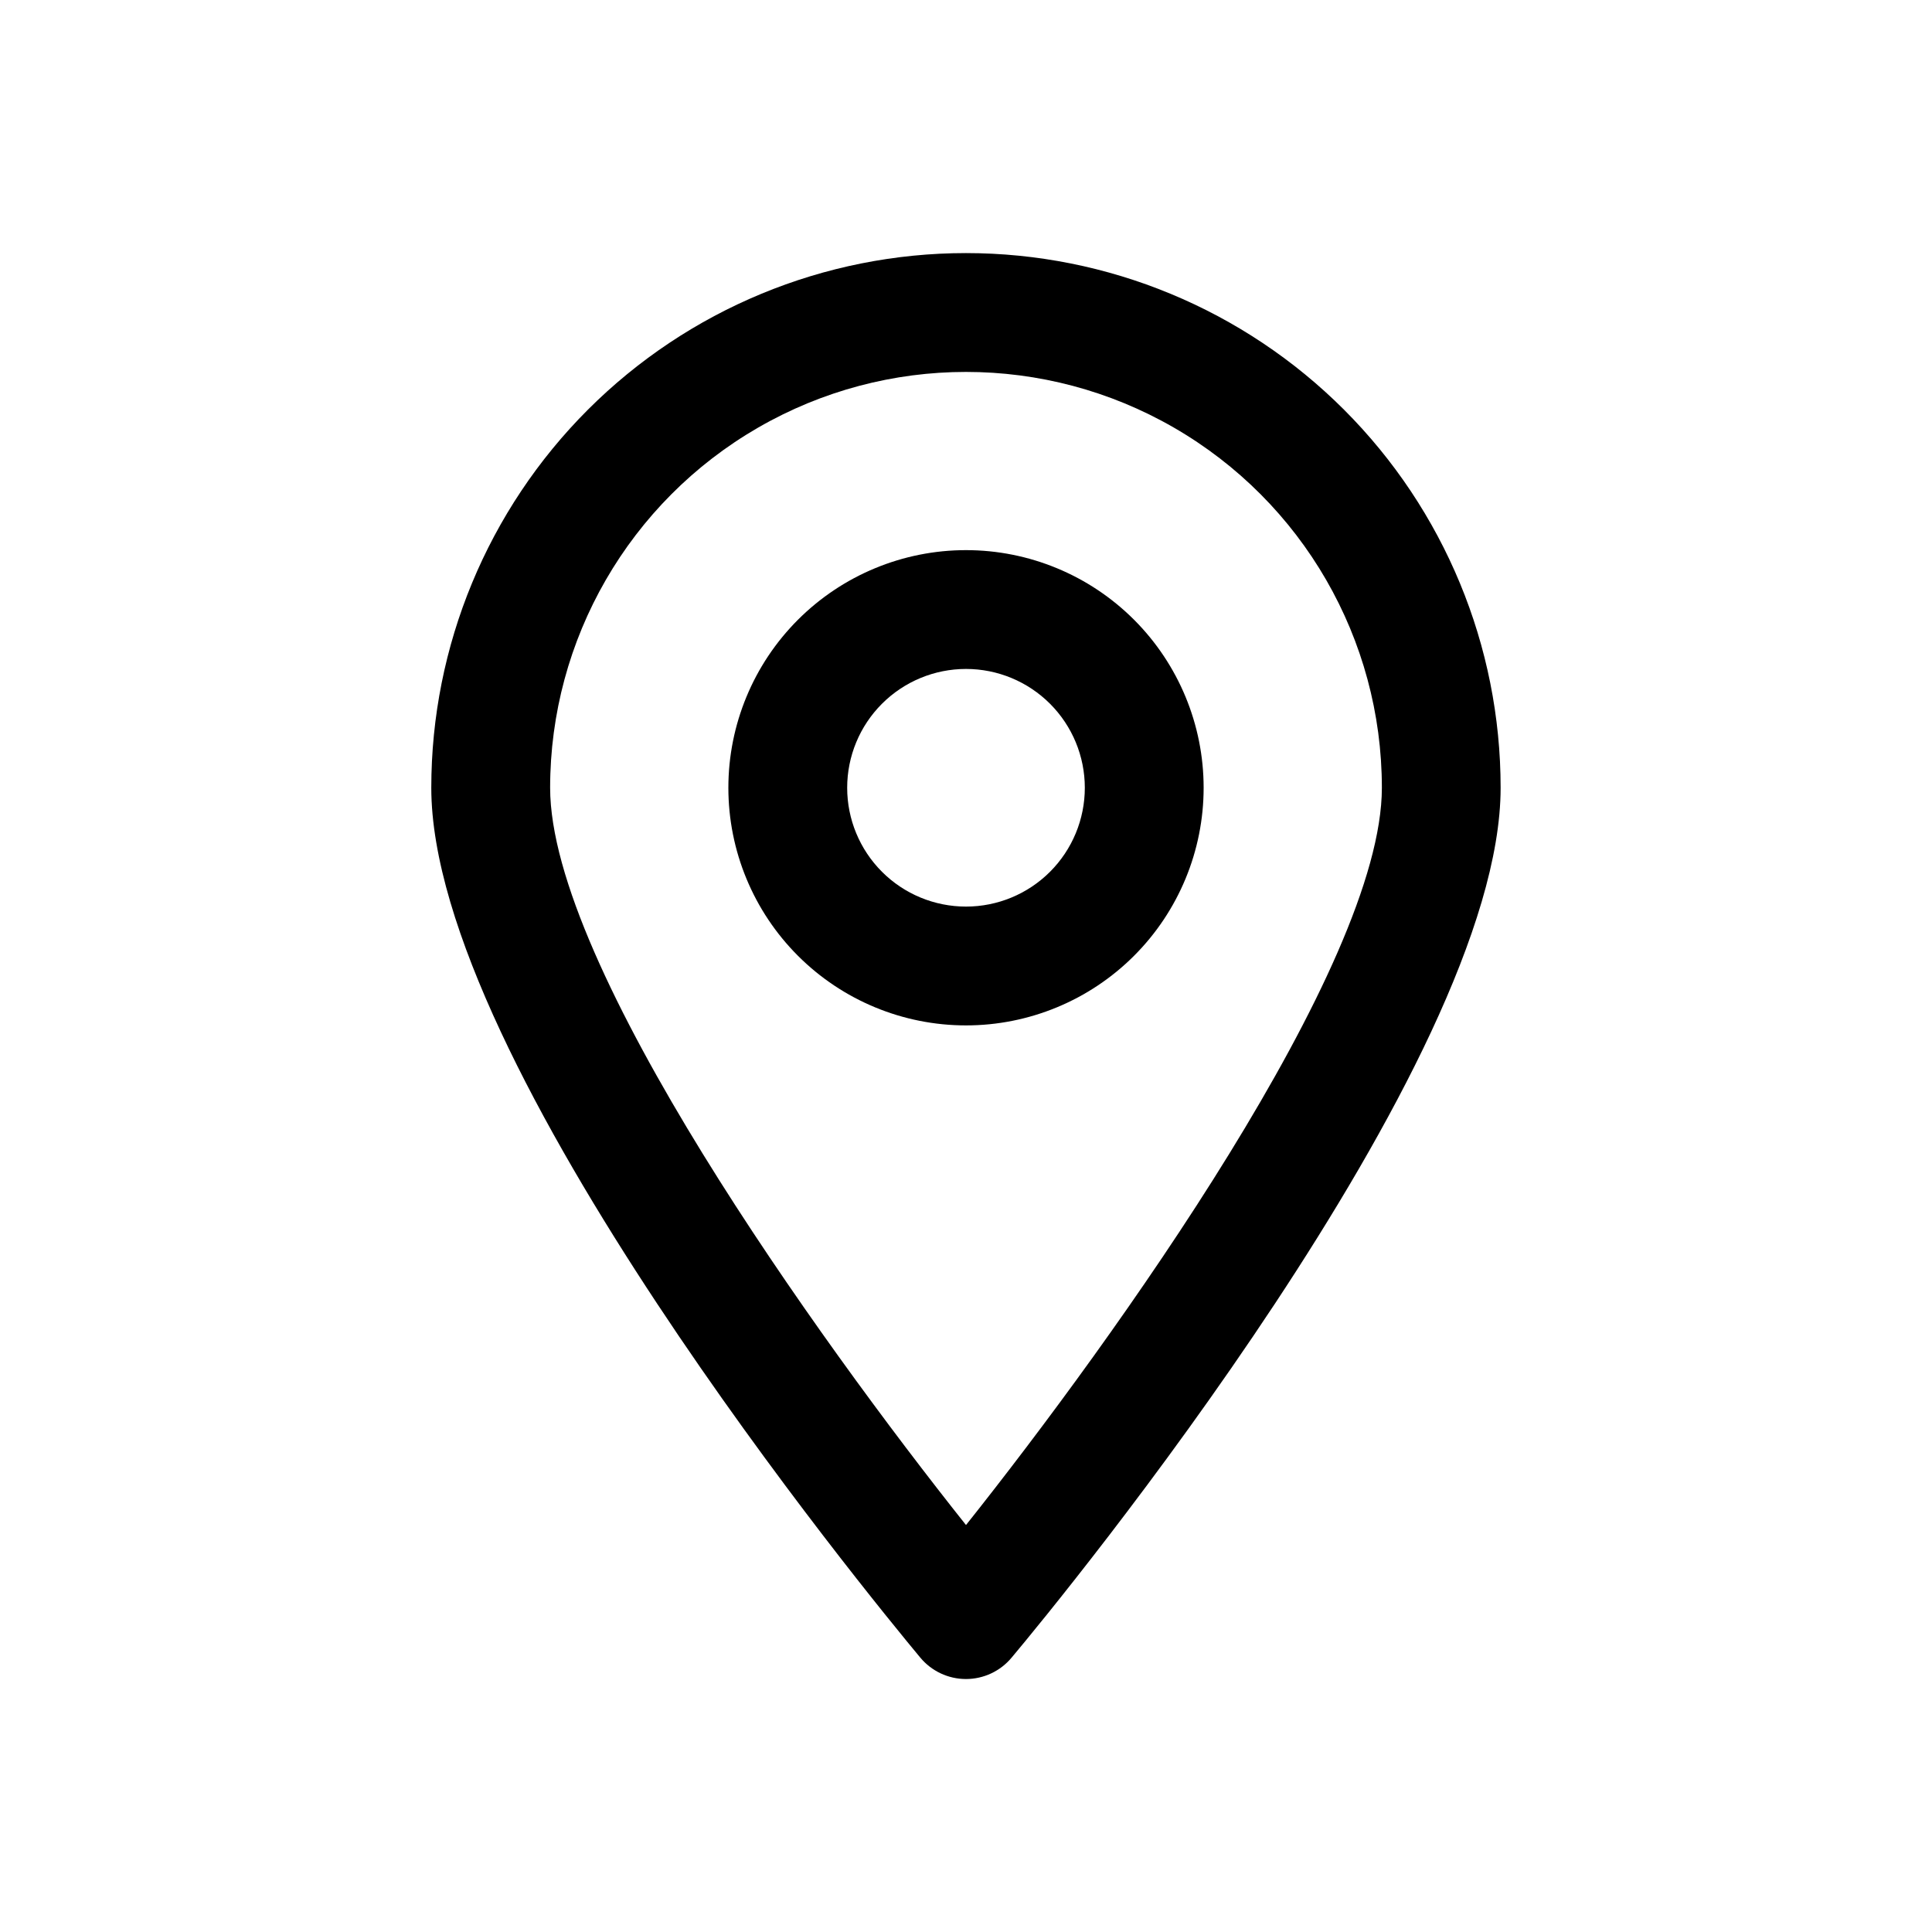
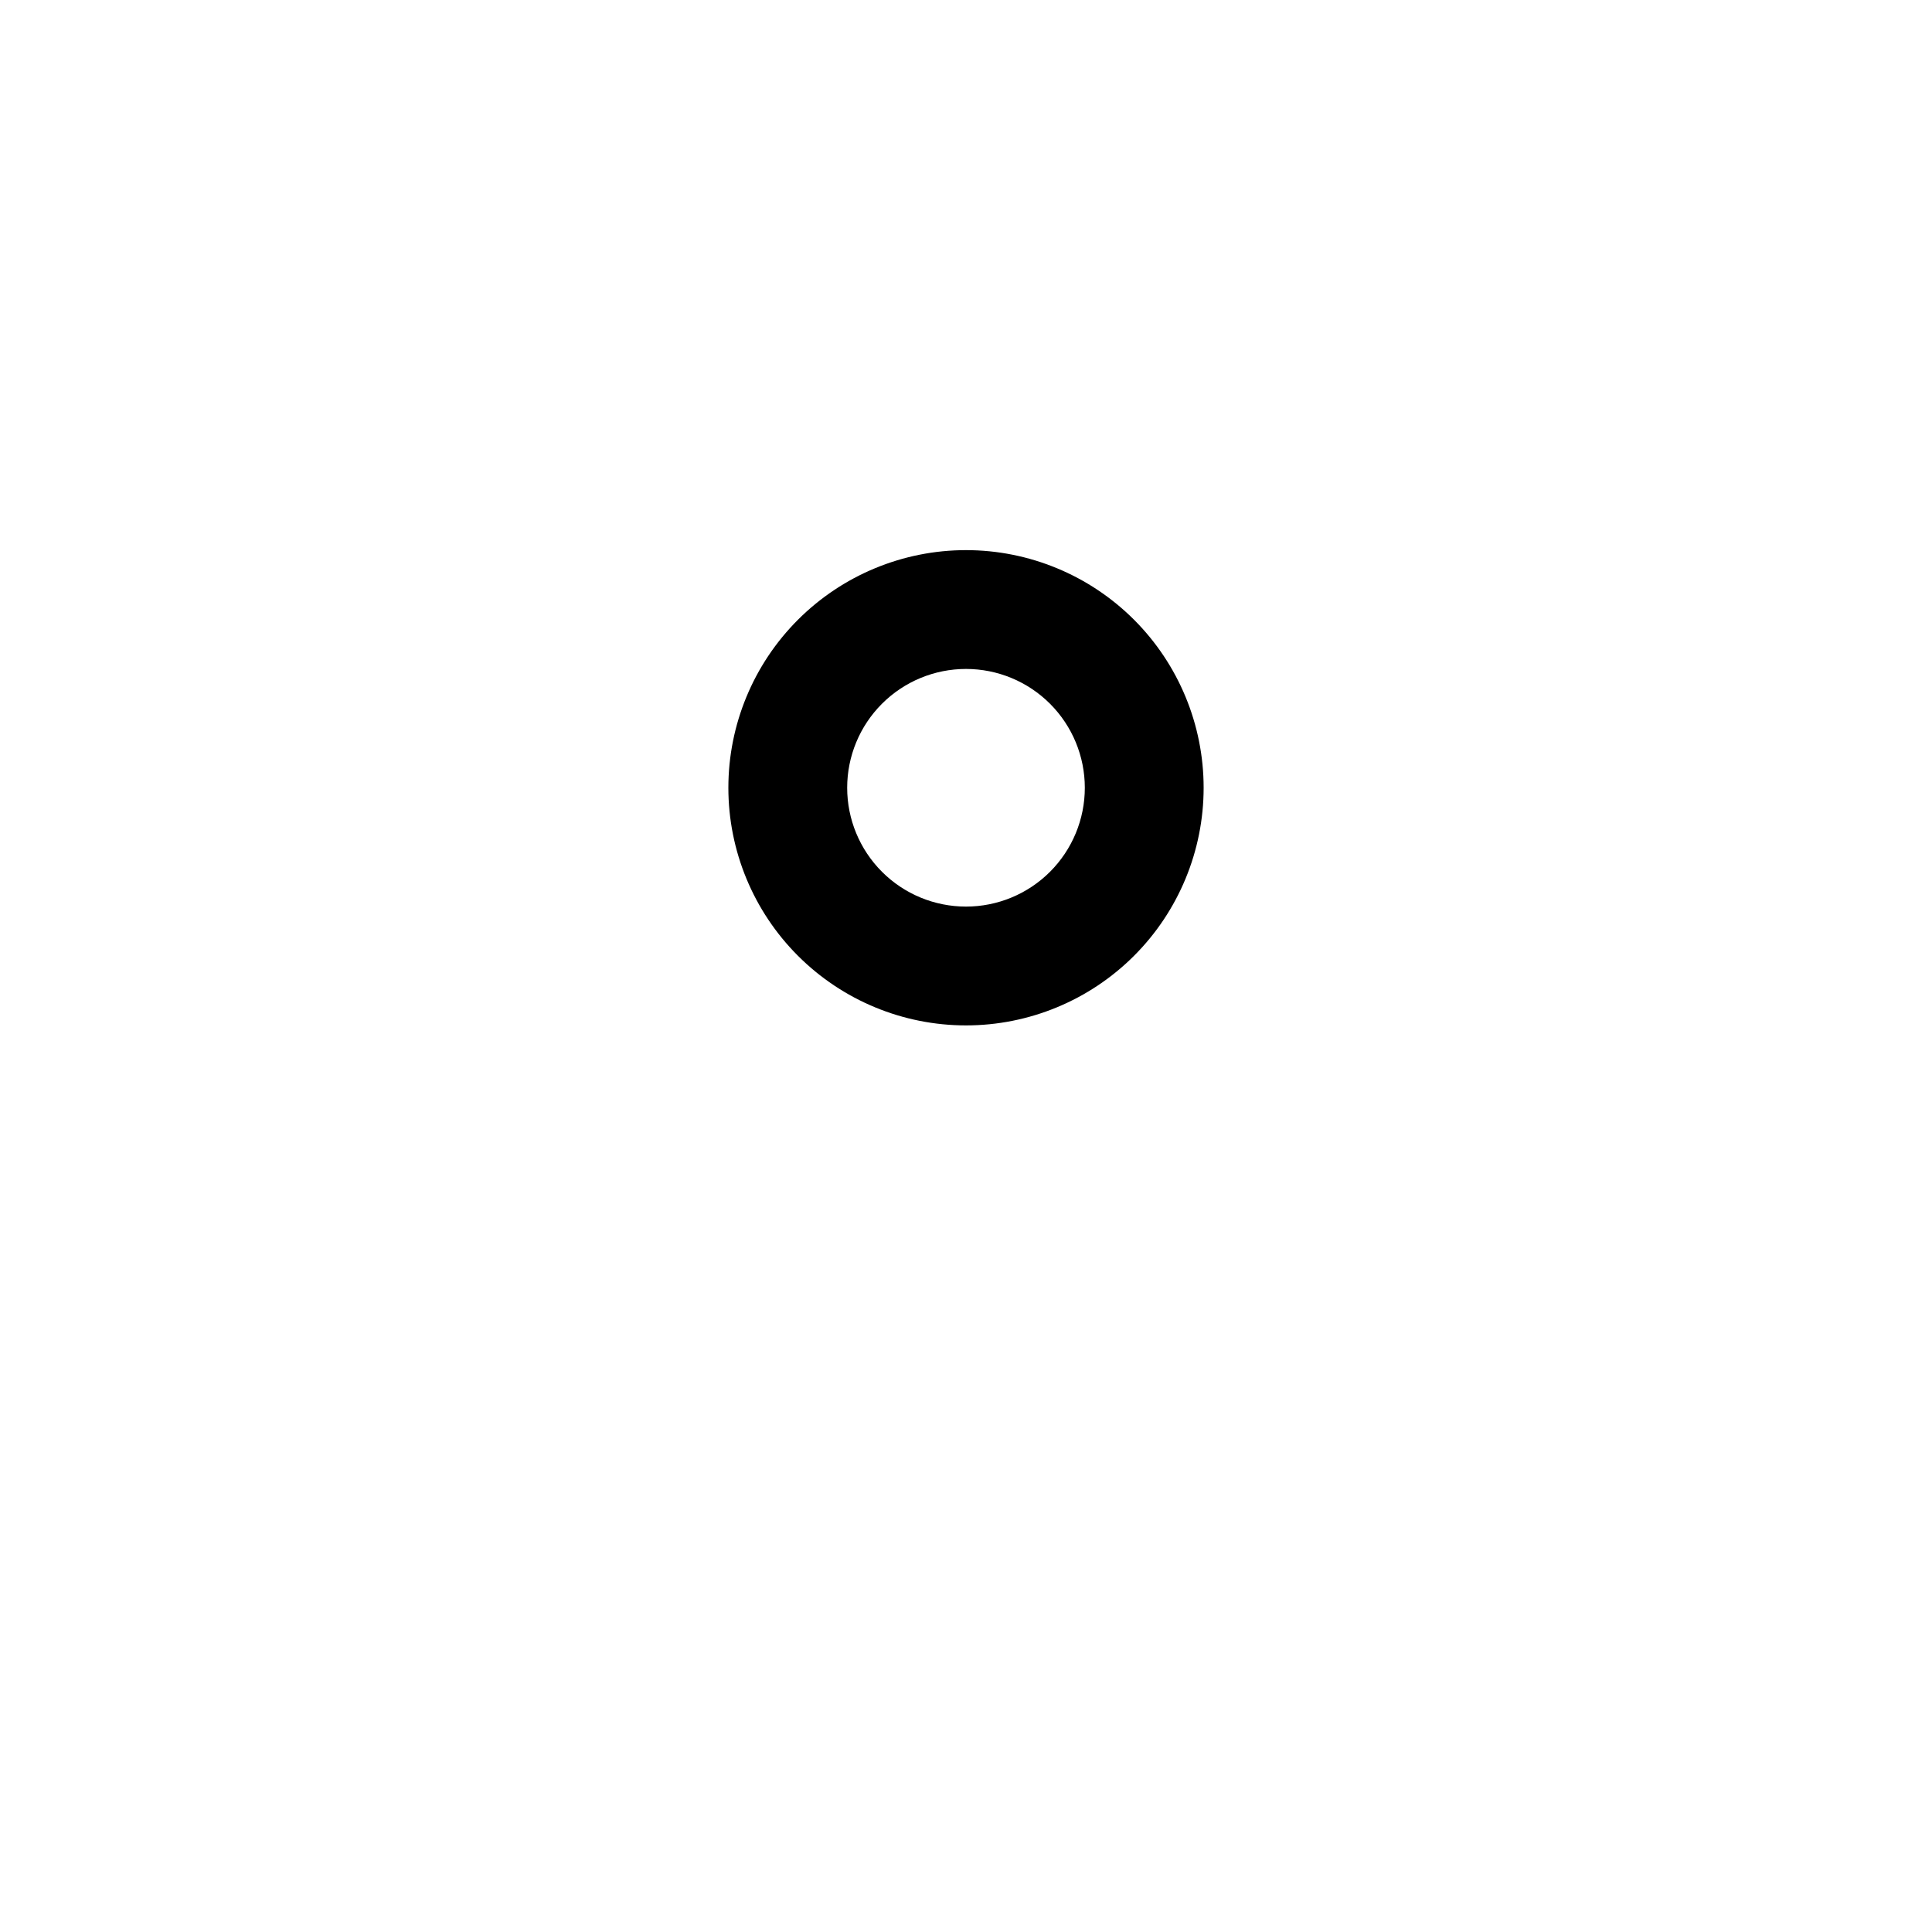
<svg xmlns="http://www.w3.org/2000/svg" fill="#000000" width="800px" height="800px" version="1.1" viewBox="144 144 512 512">
  <g>
-     <path d="m400 211.07c-37.582 0-73.621 14.93-100.2 41.5-26.574 26.574-41.504 62.617-41.504 100.2 0 73.051 116.35 214.59 129.57 230.49 2.992 3.609 7.438 5.699 12.125 5.699s9.129-2.09 12.121-5.699c13.227-15.742 129.57-157.44 129.57-230.49 0-37.578-14.93-73.621-41.504-100.2-26.57-26.57-62.613-41.5-100.19-41.5zm0 337.08c-39.203-49.277-110.21-148.15-110.21-195.38 0-39.371 21.008-75.754 55.105-95.441 34.098-19.688 76.109-19.688 110.21 0 34.102 19.688 55.105 56.07 55.105 95.441 0 47.234-71.004 146.11-110.21 195.38z" />
    <path d="m400 289.79c-16.703 0-32.723 6.637-44.531 18.445-11.812 11.812-18.445 27.828-18.445 44.531s6.633 32.723 18.445 44.531c11.809 11.812 27.828 18.445 44.531 18.445 16.699 0 32.719-6.633 44.531-18.445 11.809-11.809 18.445-27.828 18.445-44.531s-6.637-32.719-18.445-44.531c-11.812-11.809-27.832-18.445-44.531-18.445zm0 94.465c-8.352 0-16.363-3.316-22.266-9.223-5.906-5.906-9.223-13.914-9.223-22.266s3.316-16.359 9.223-22.266c5.902-5.902 13.914-9.223 22.266-9.223s16.359 3.32 22.266 9.223c5.902 5.906 9.223 13.914 9.223 22.266s-3.32 16.359-9.223 22.266c-5.906 5.906-13.914 9.223-22.266 9.223z" />
  </g>
</svg>